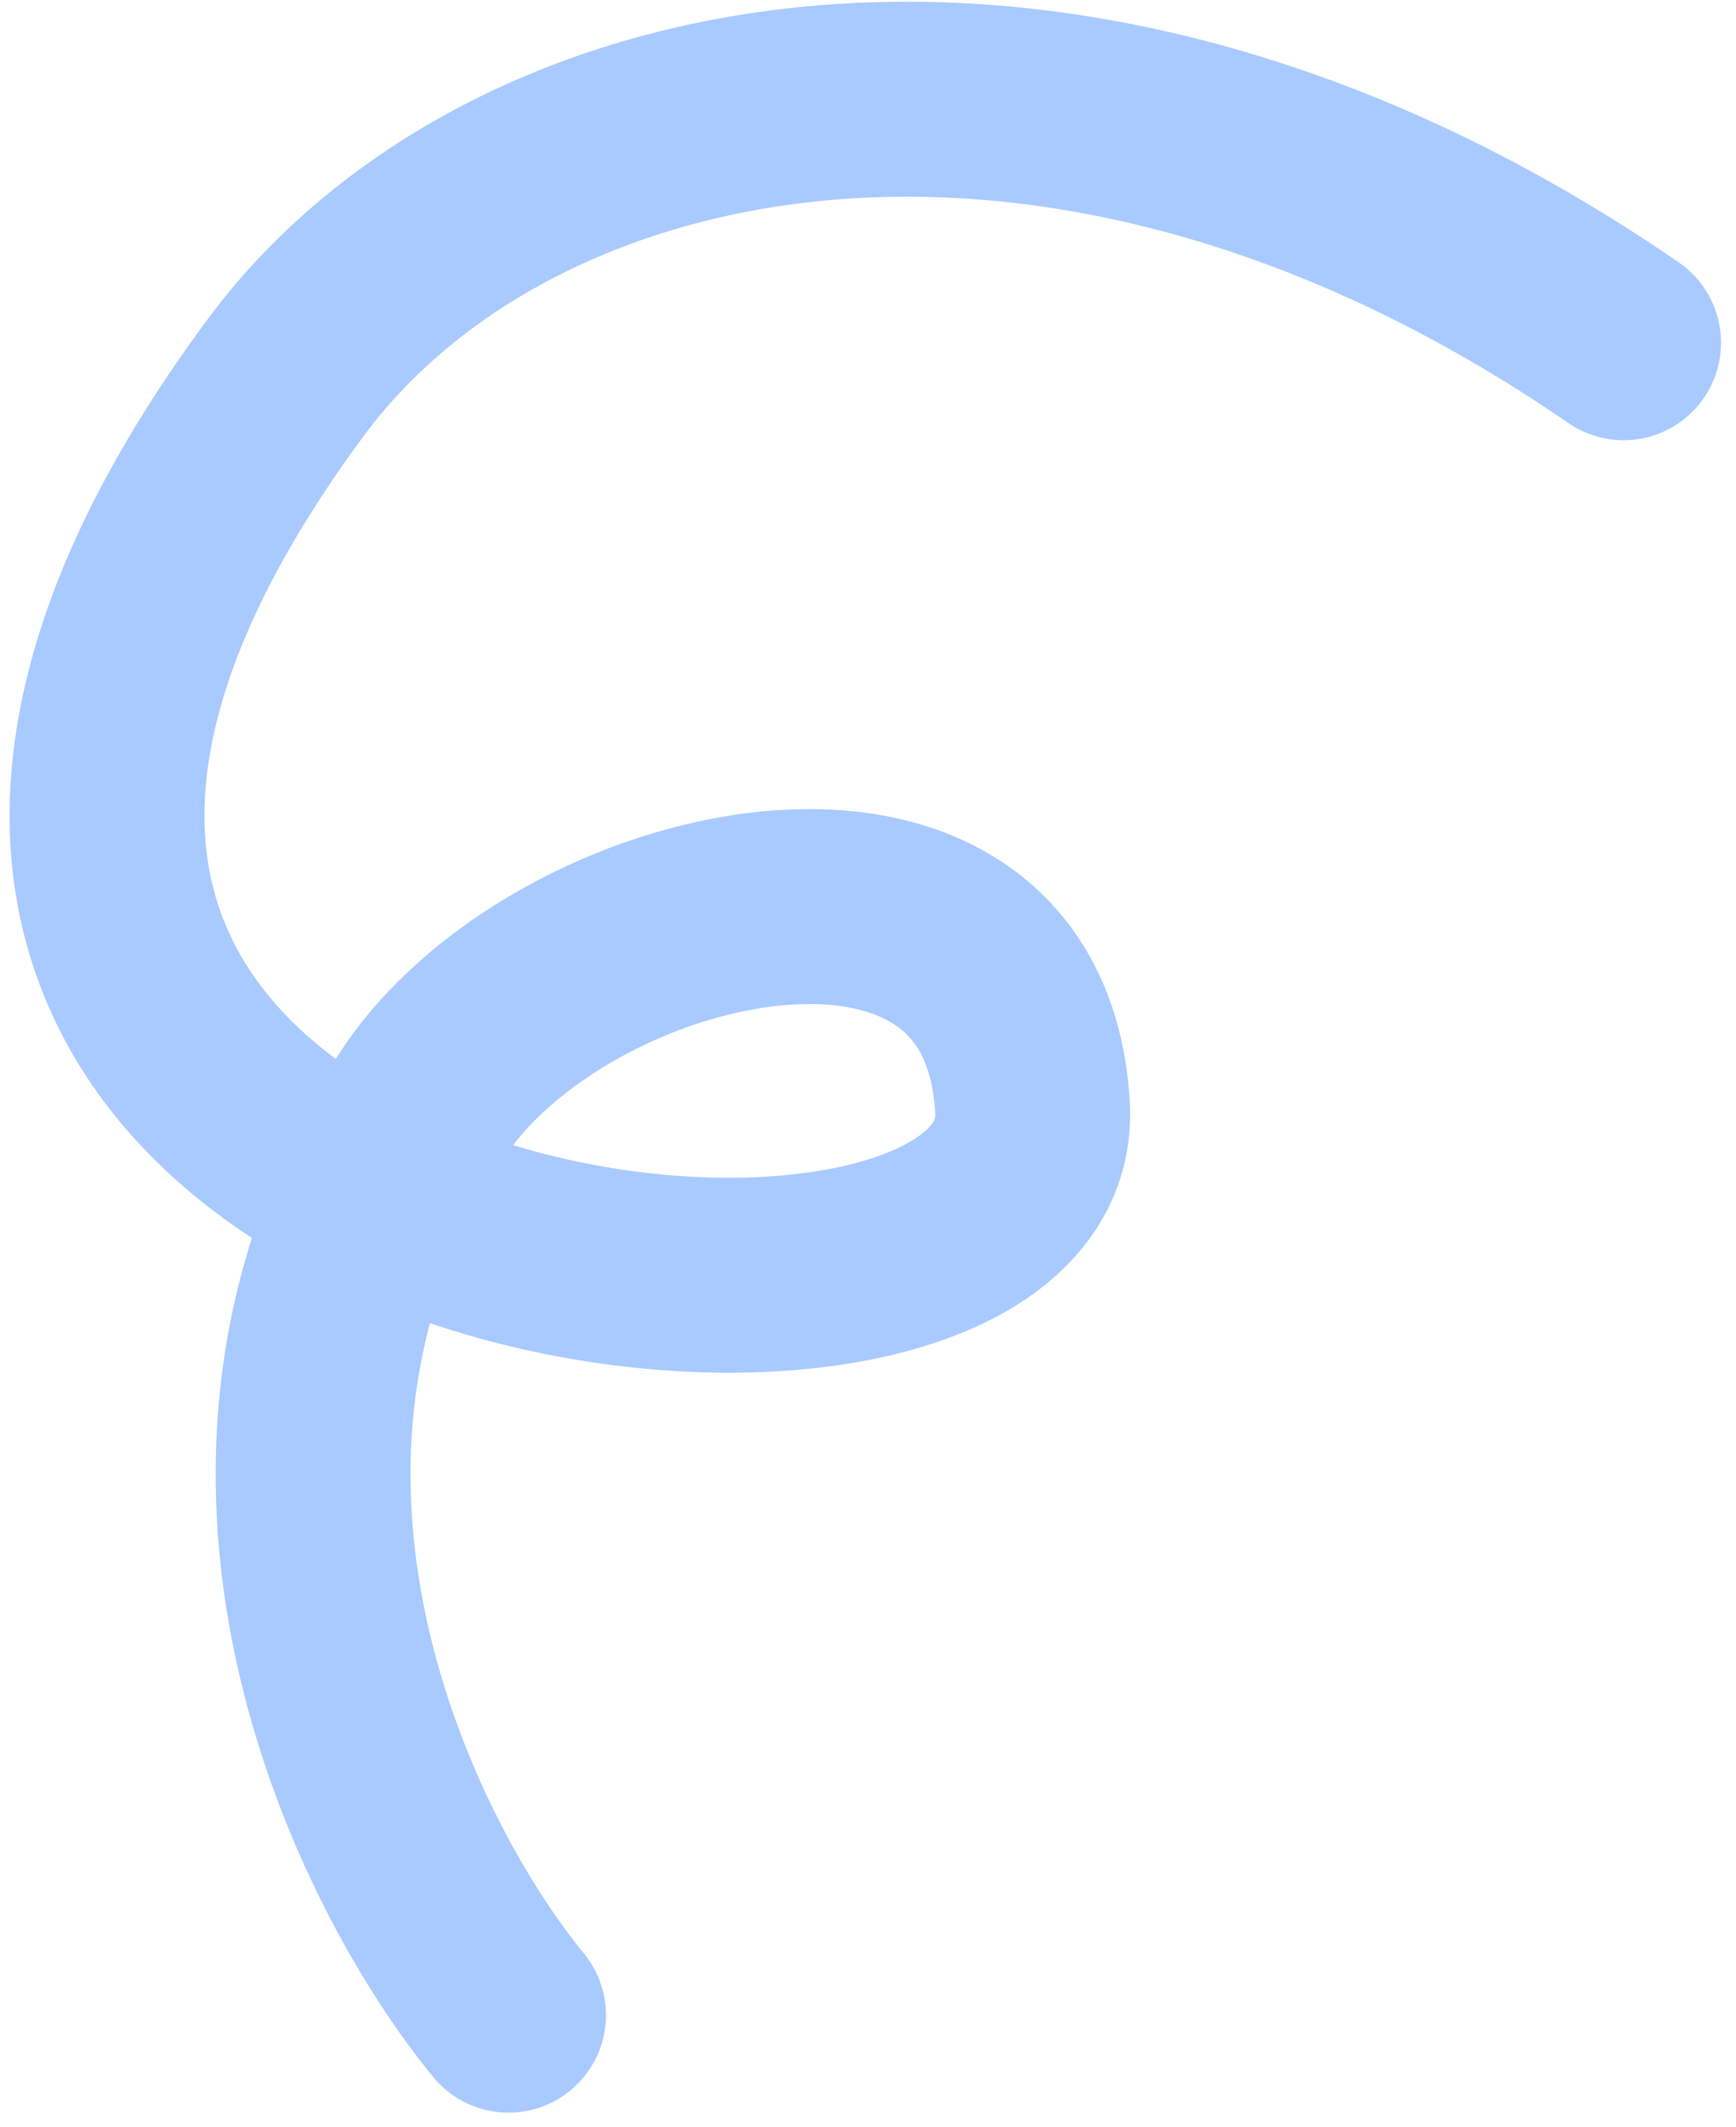
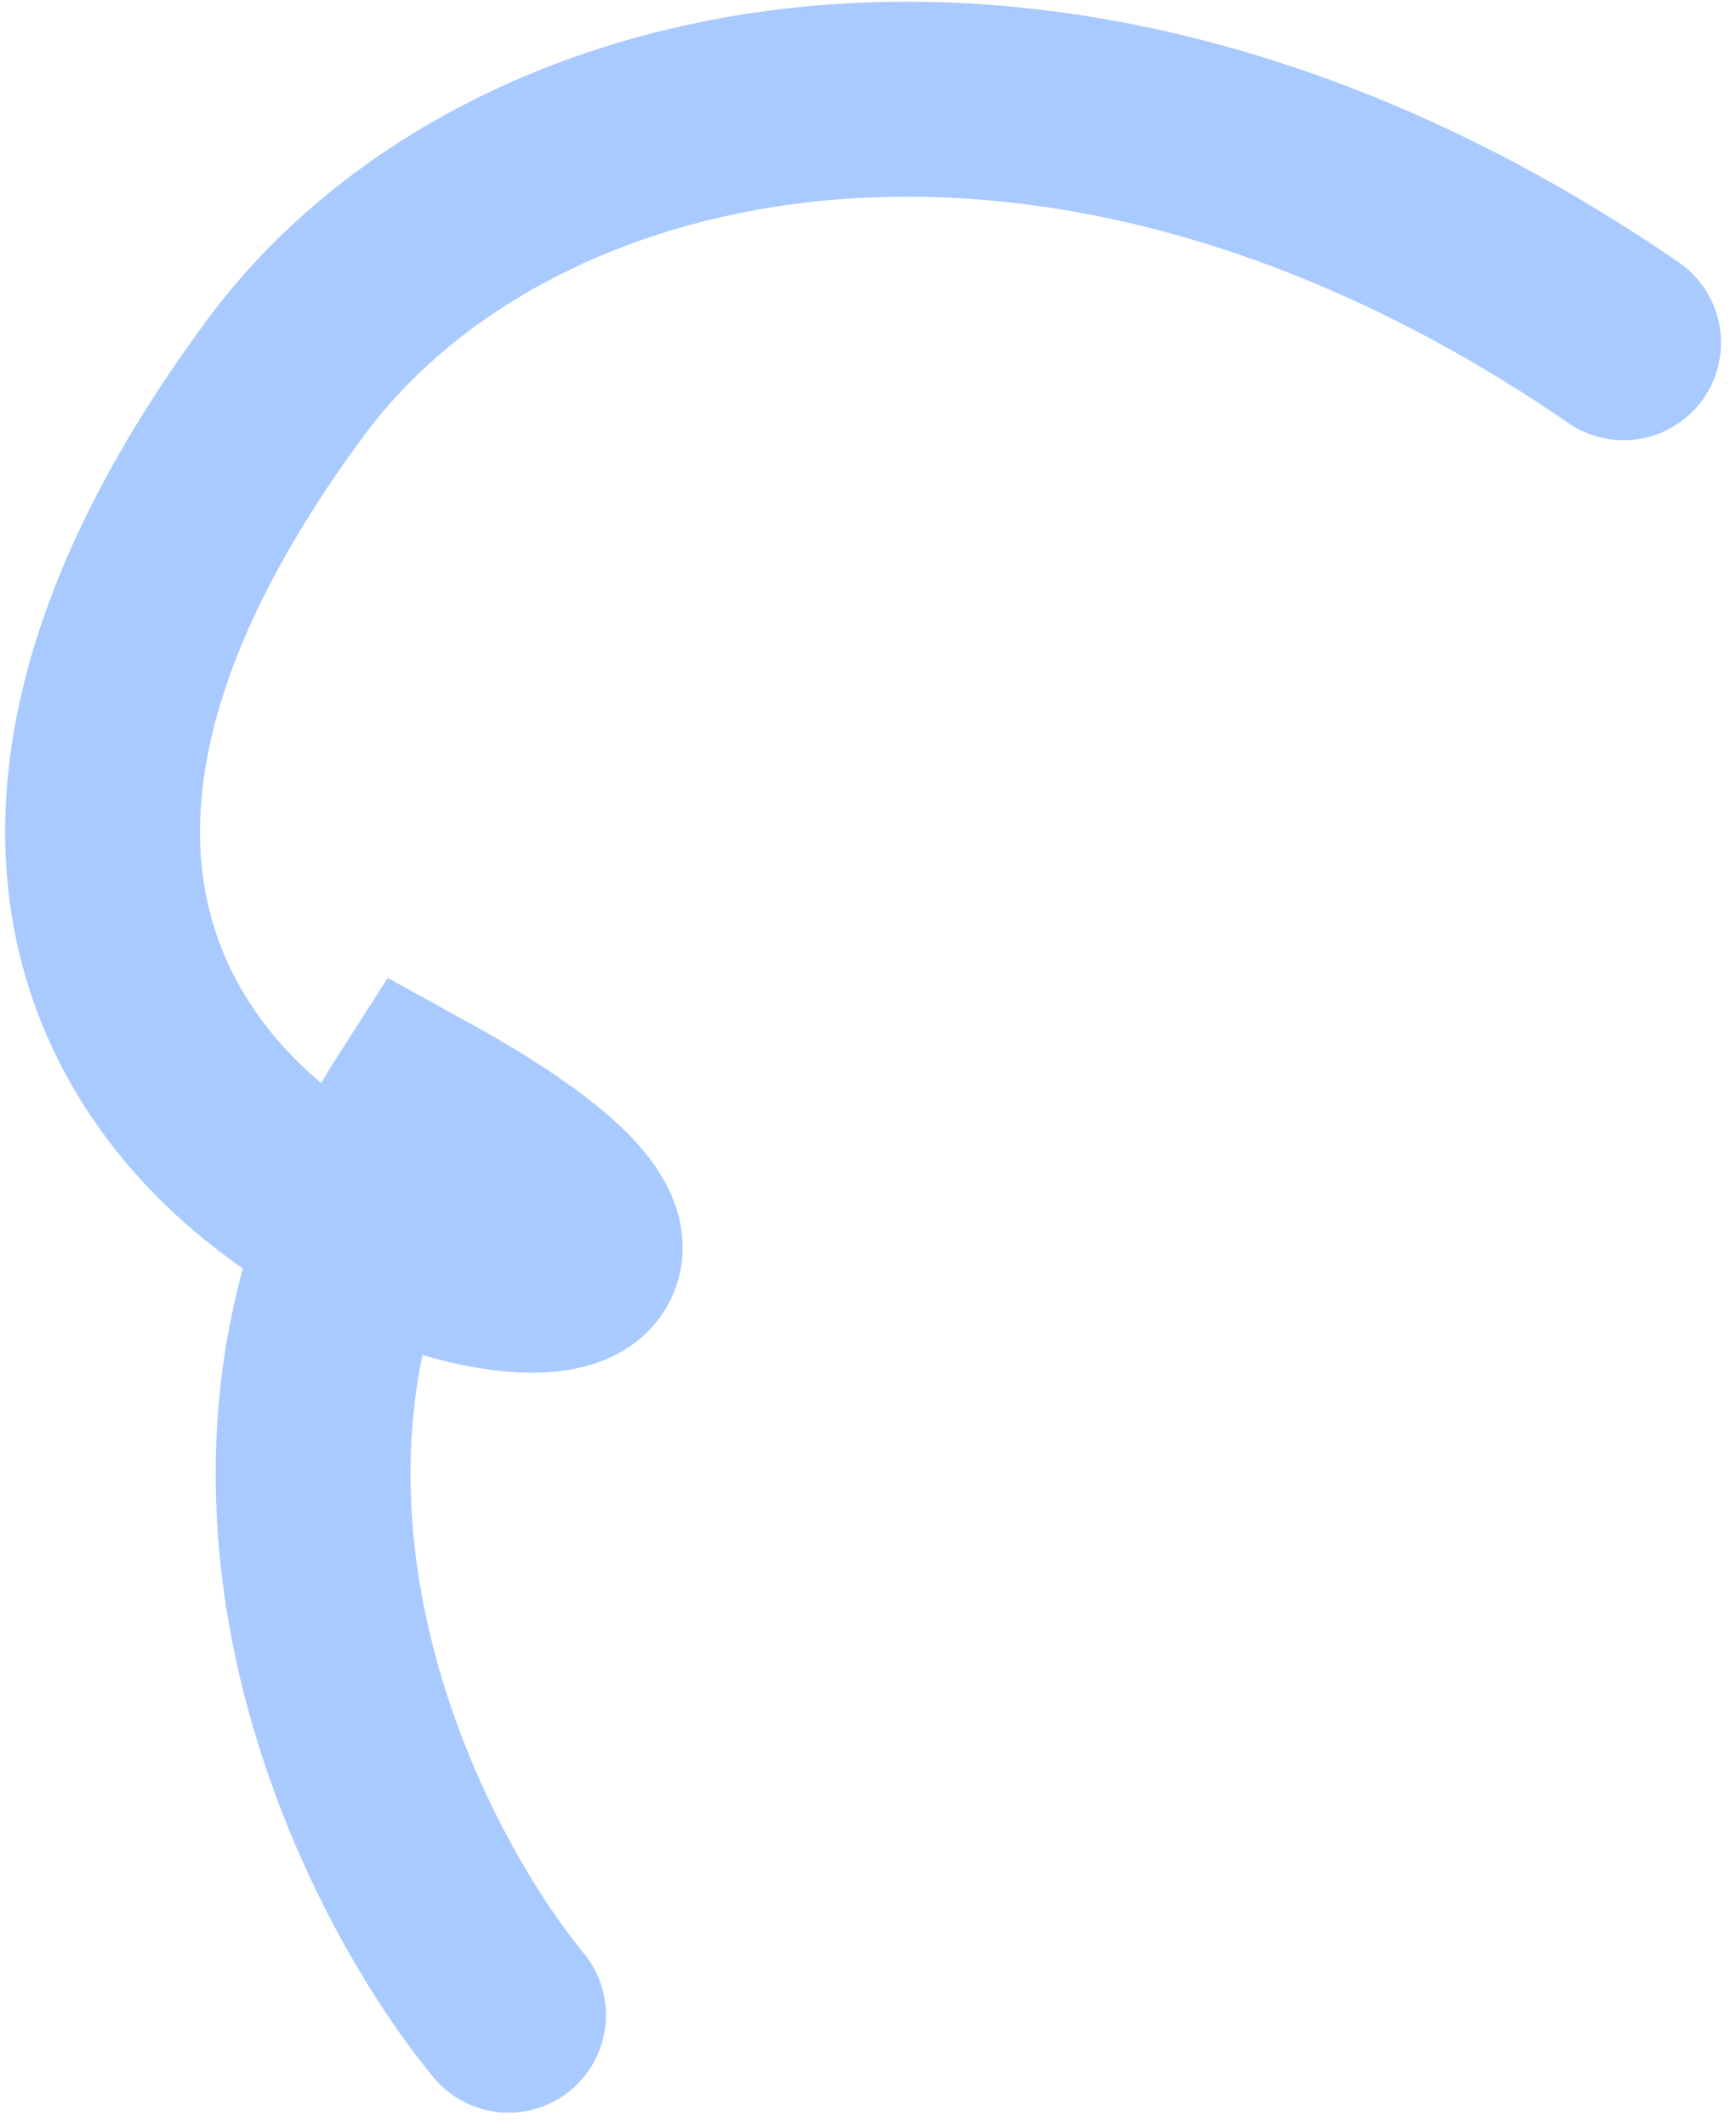
<svg xmlns="http://www.w3.org/2000/svg" width="98" height="120" viewBox="0 0 98 120" fill="none">
-   <path d="M28.706 113.682C21.631 105.066 10.734 82.762 23.74 62.468C31.401 50.515 57.262 44.516 58.286 62.468C59.406 82.107 -21.749 72.523 16.116 21.316C28.706 4.291 59.98 -2.435 91.654 19.334" stroke="#A9CAFF" stroke-width="11" stroke-linecap="round" />
+   <path d="M28.706 113.682C21.631 105.066 10.734 82.762 23.74 62.468C59.406 82.107 -21.749 72.523 16.116 21.316C28.706 4.291 59.98 -2.435 91.654 19.334" stroke="#A9CAFF" stroke-width="11" stroke-linecap="round" />
</svg>